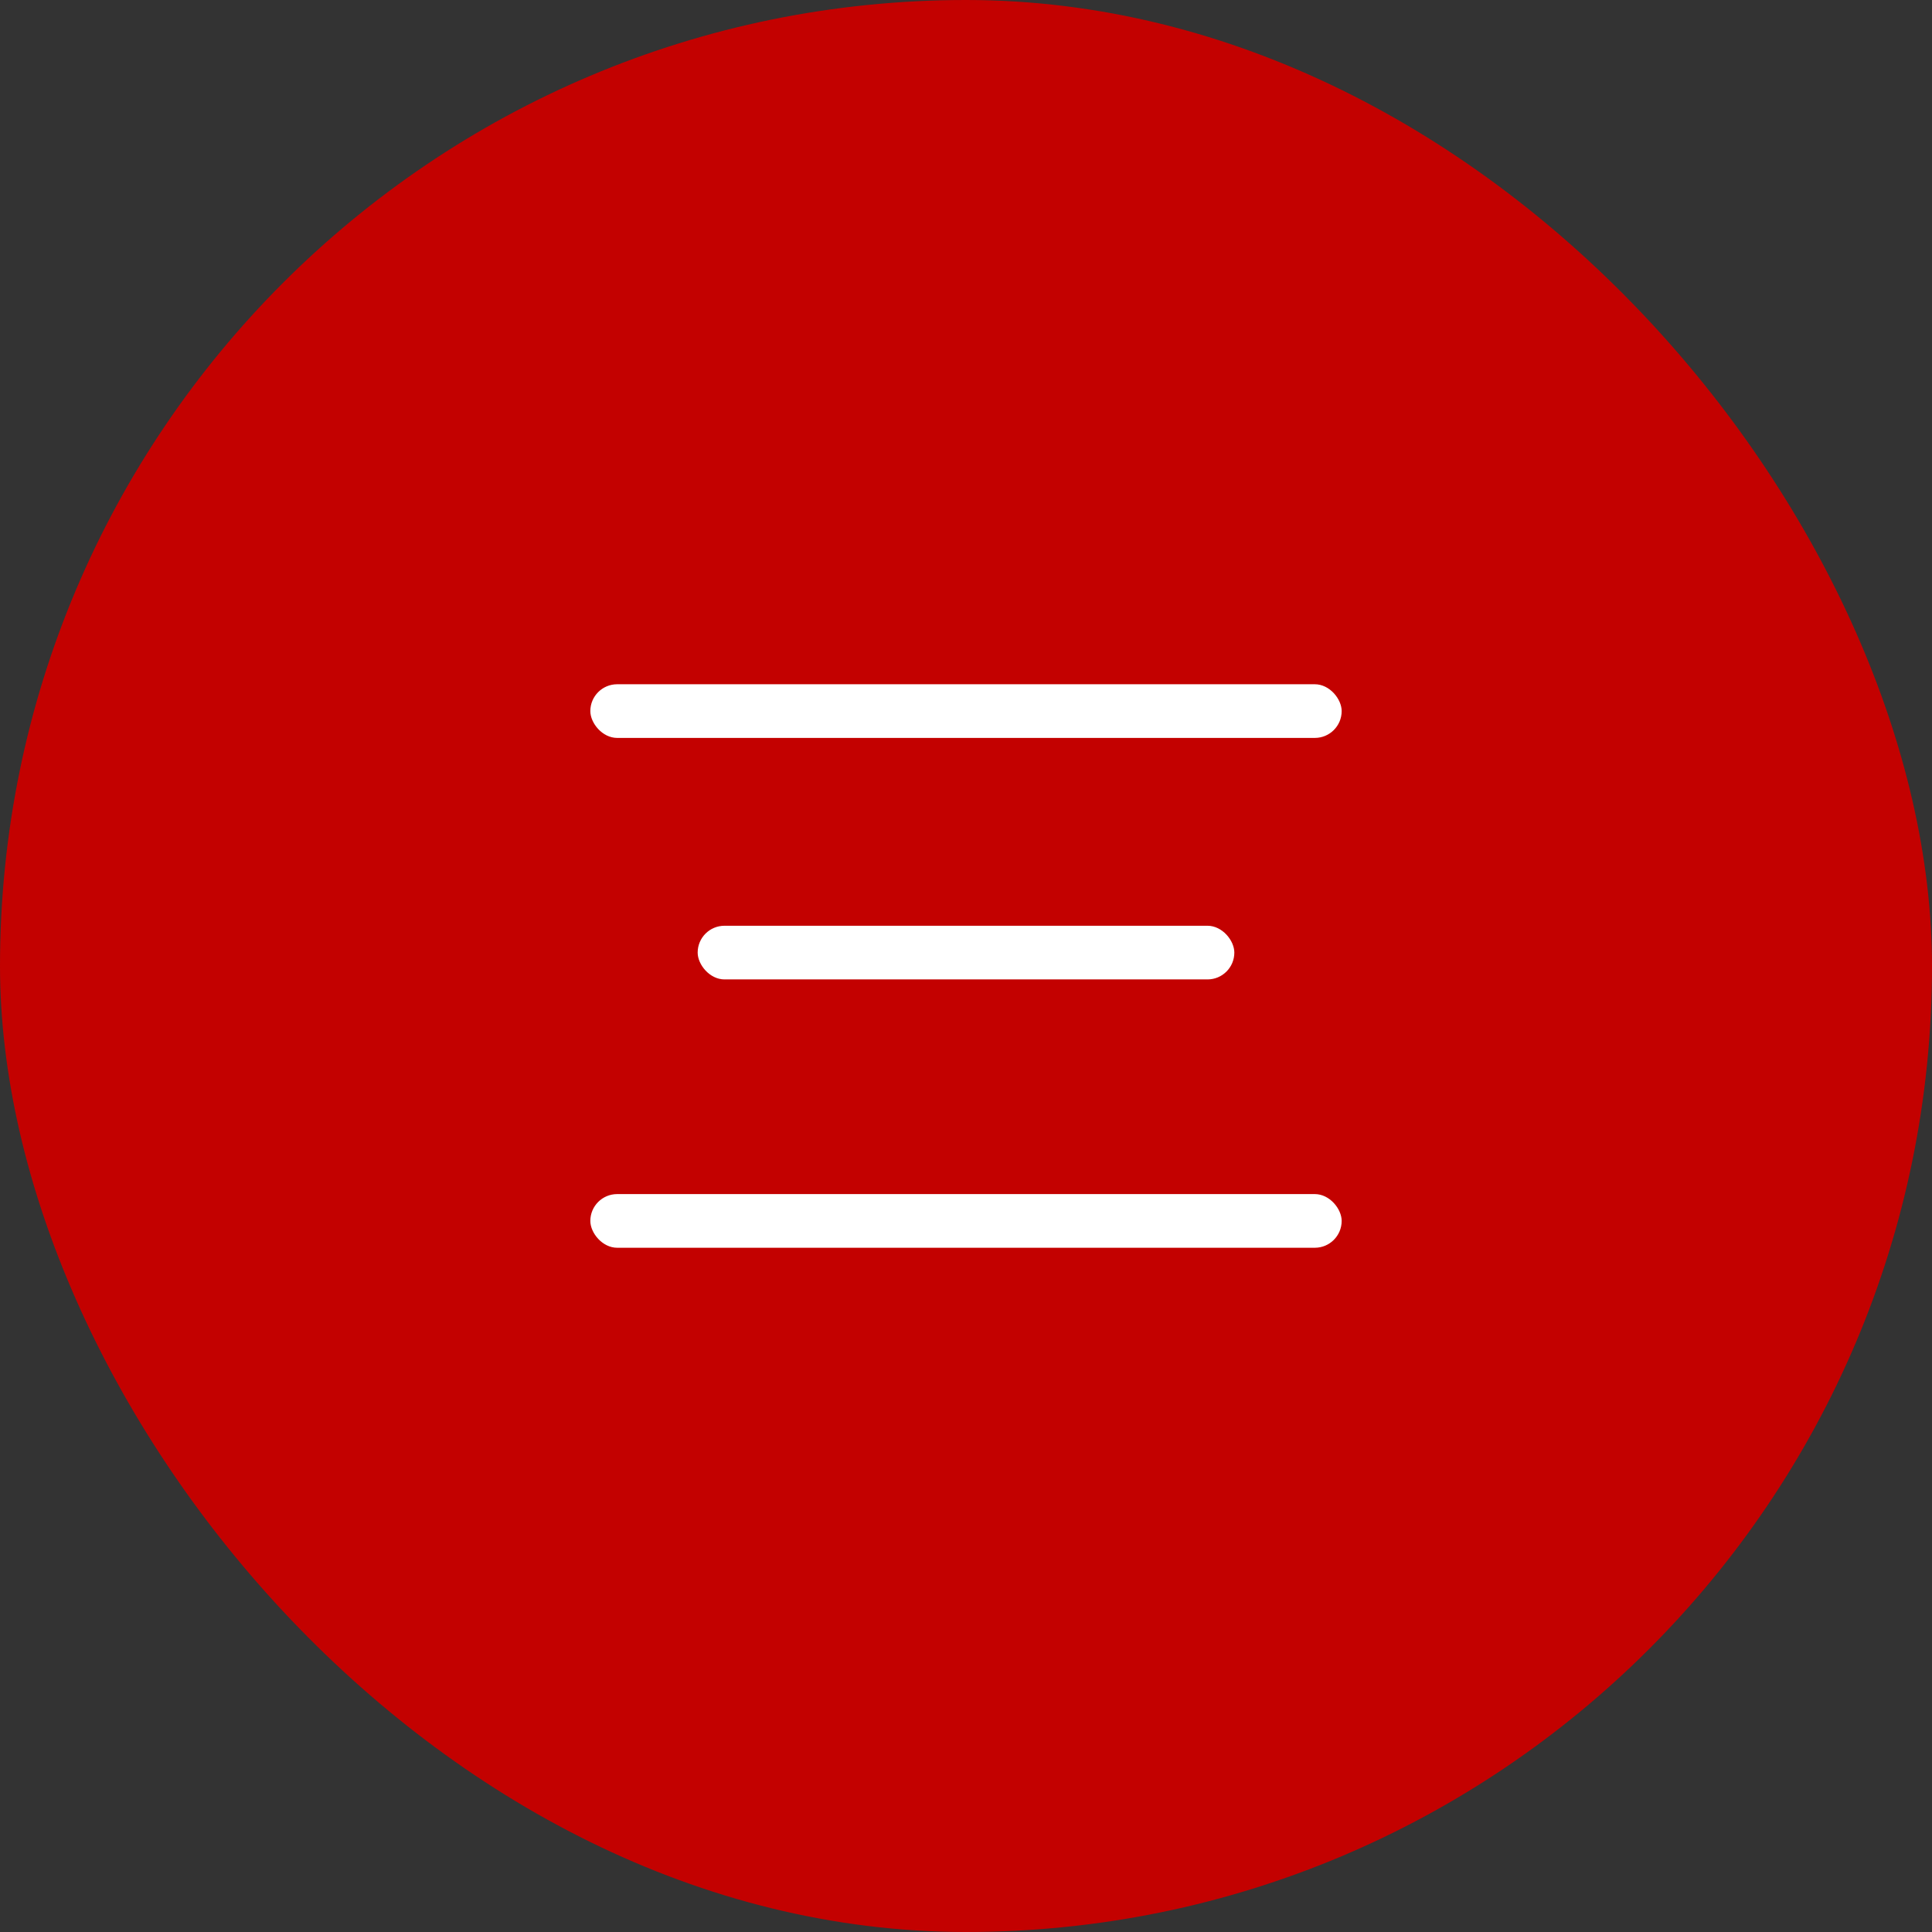
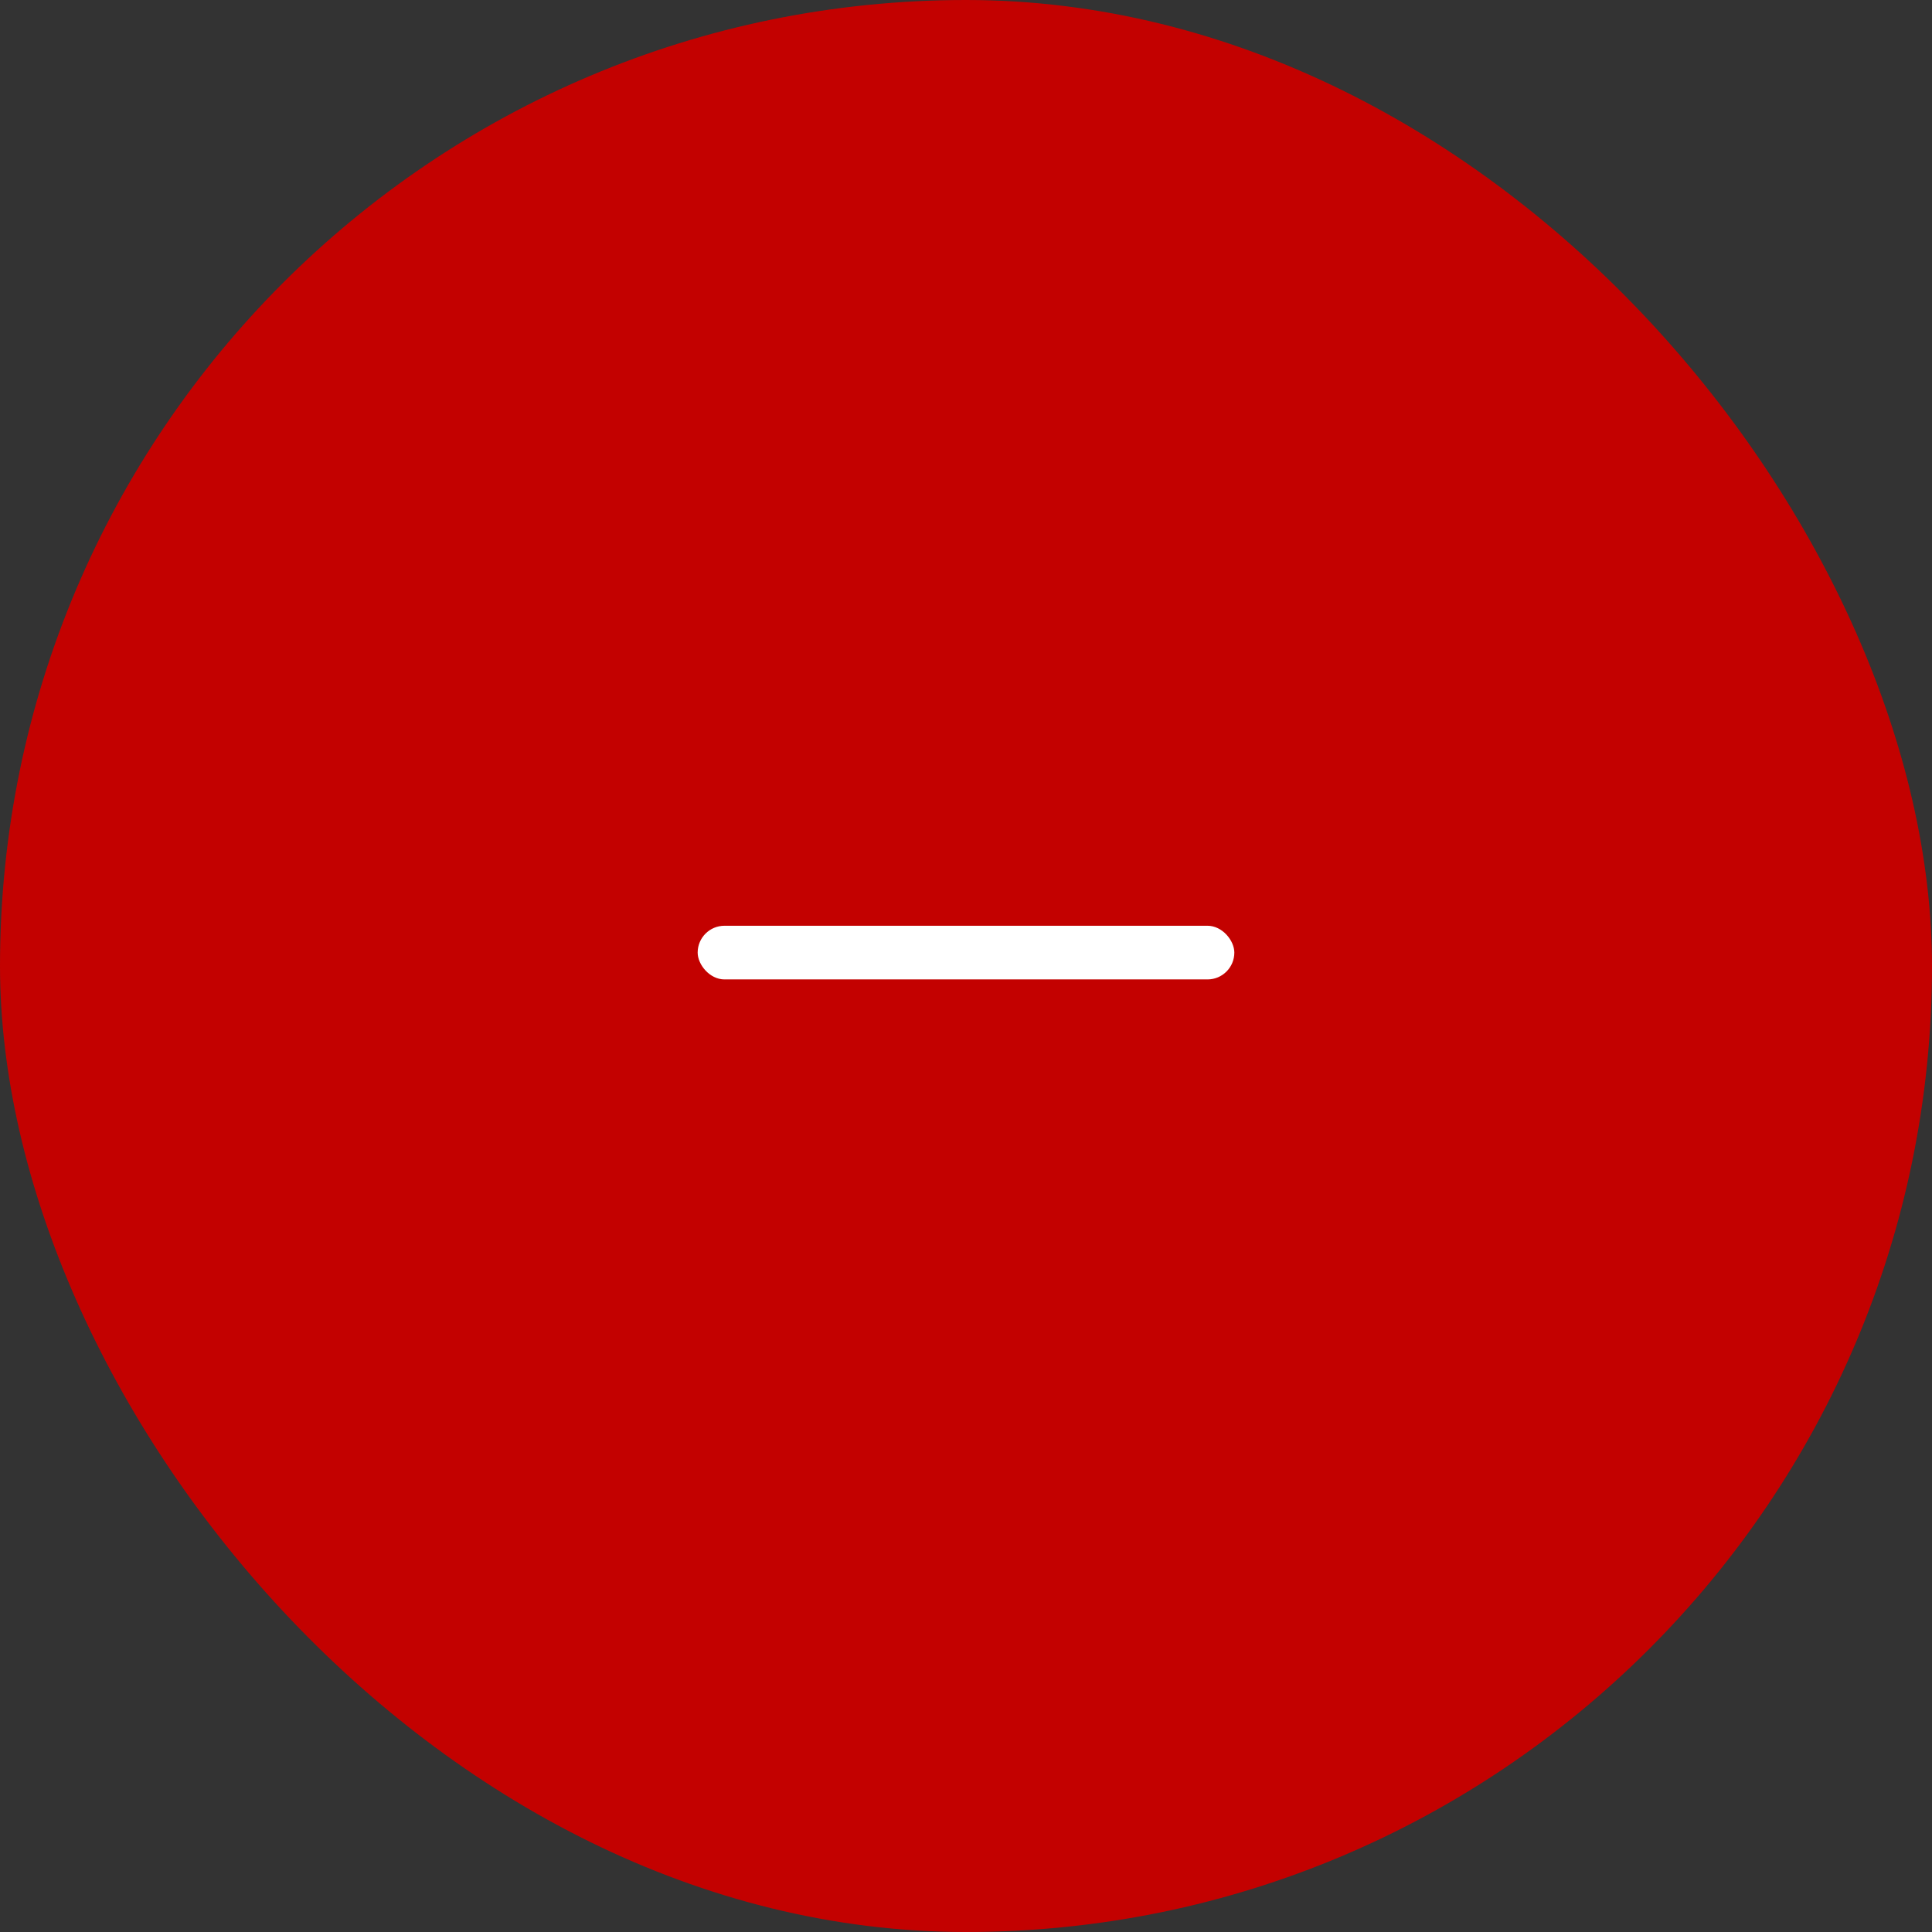
<svg xmlns="http://www.w3.org/2000/svg" width="36" height="36" viewBox="0 0 36 36" fill="none">
  <rect x="0" y="0" width="36" height="36" fill="#333333" stroke="none" />
  <rect width="36" height="36" rx="18" fill="#C30100" />
-   <rect x="11" y="22.25" width="14" height="1" rx="0.5" fill="white" />
  <rect x="13" y="17.25" width="10" height="1" rx="0.5" fill="white" />
-   <rect x="11" y="12.75" width="14" height="1" rx="0.5" fill="white" />
</svg>